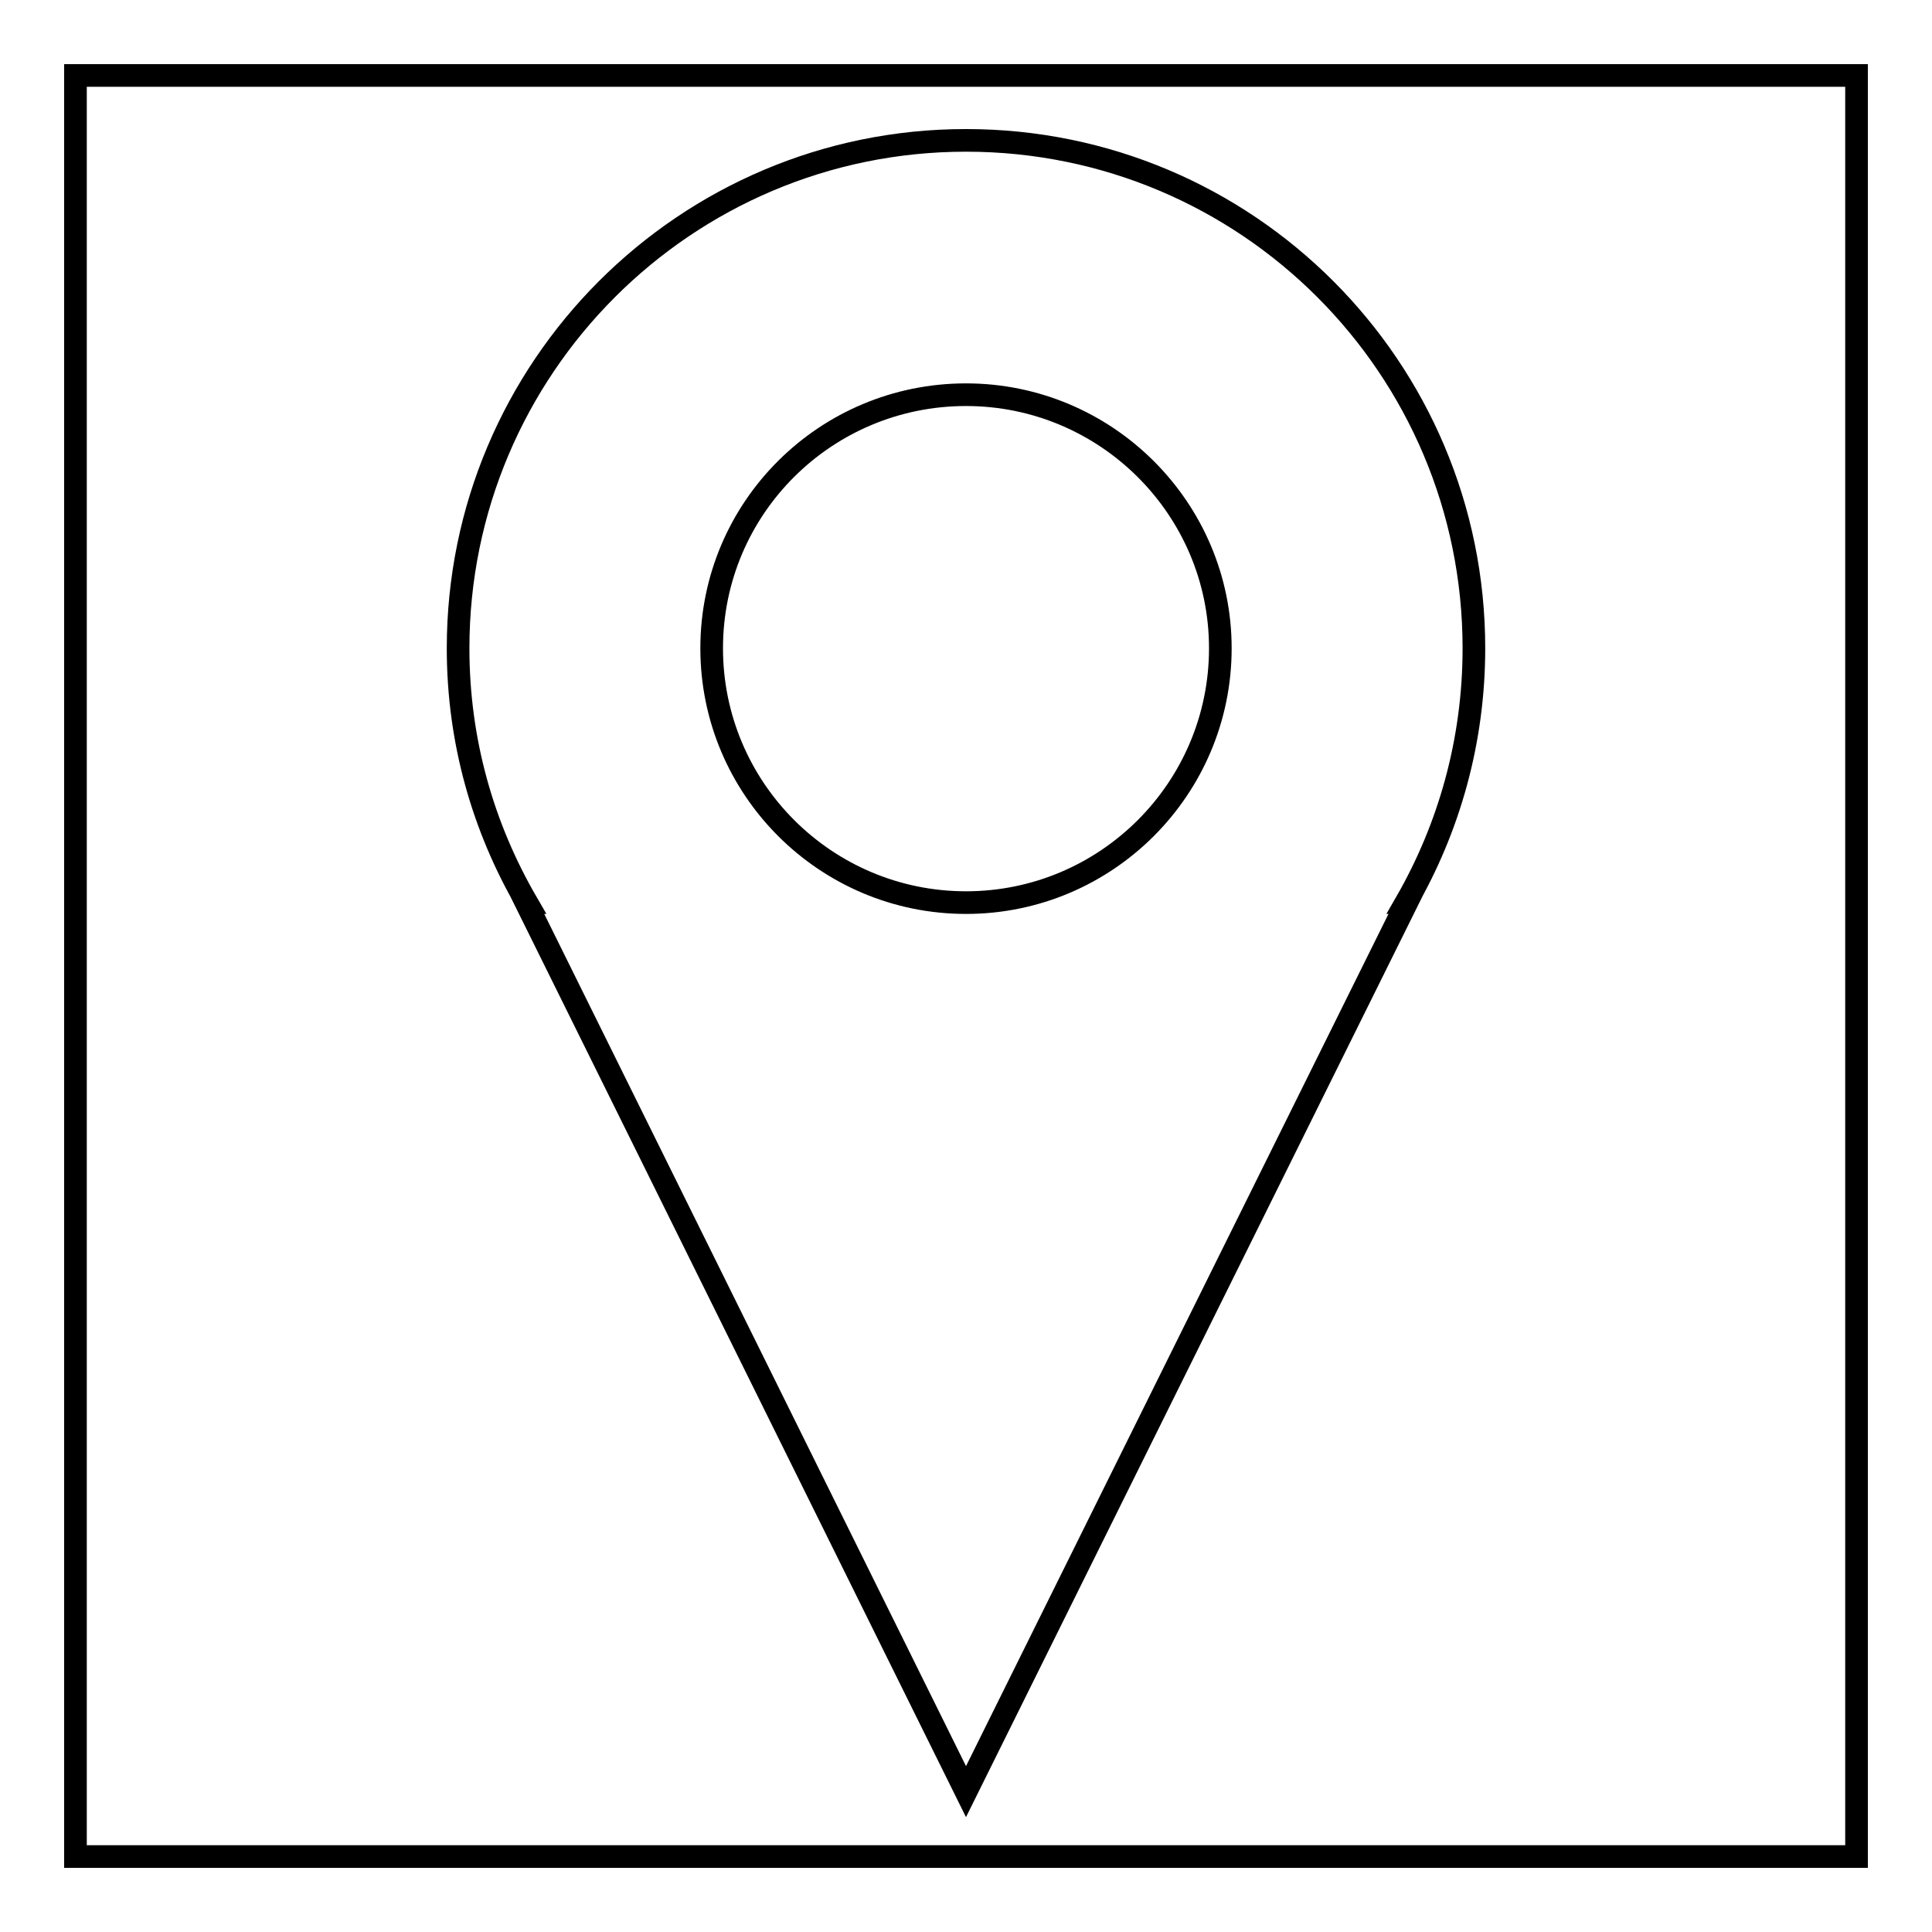
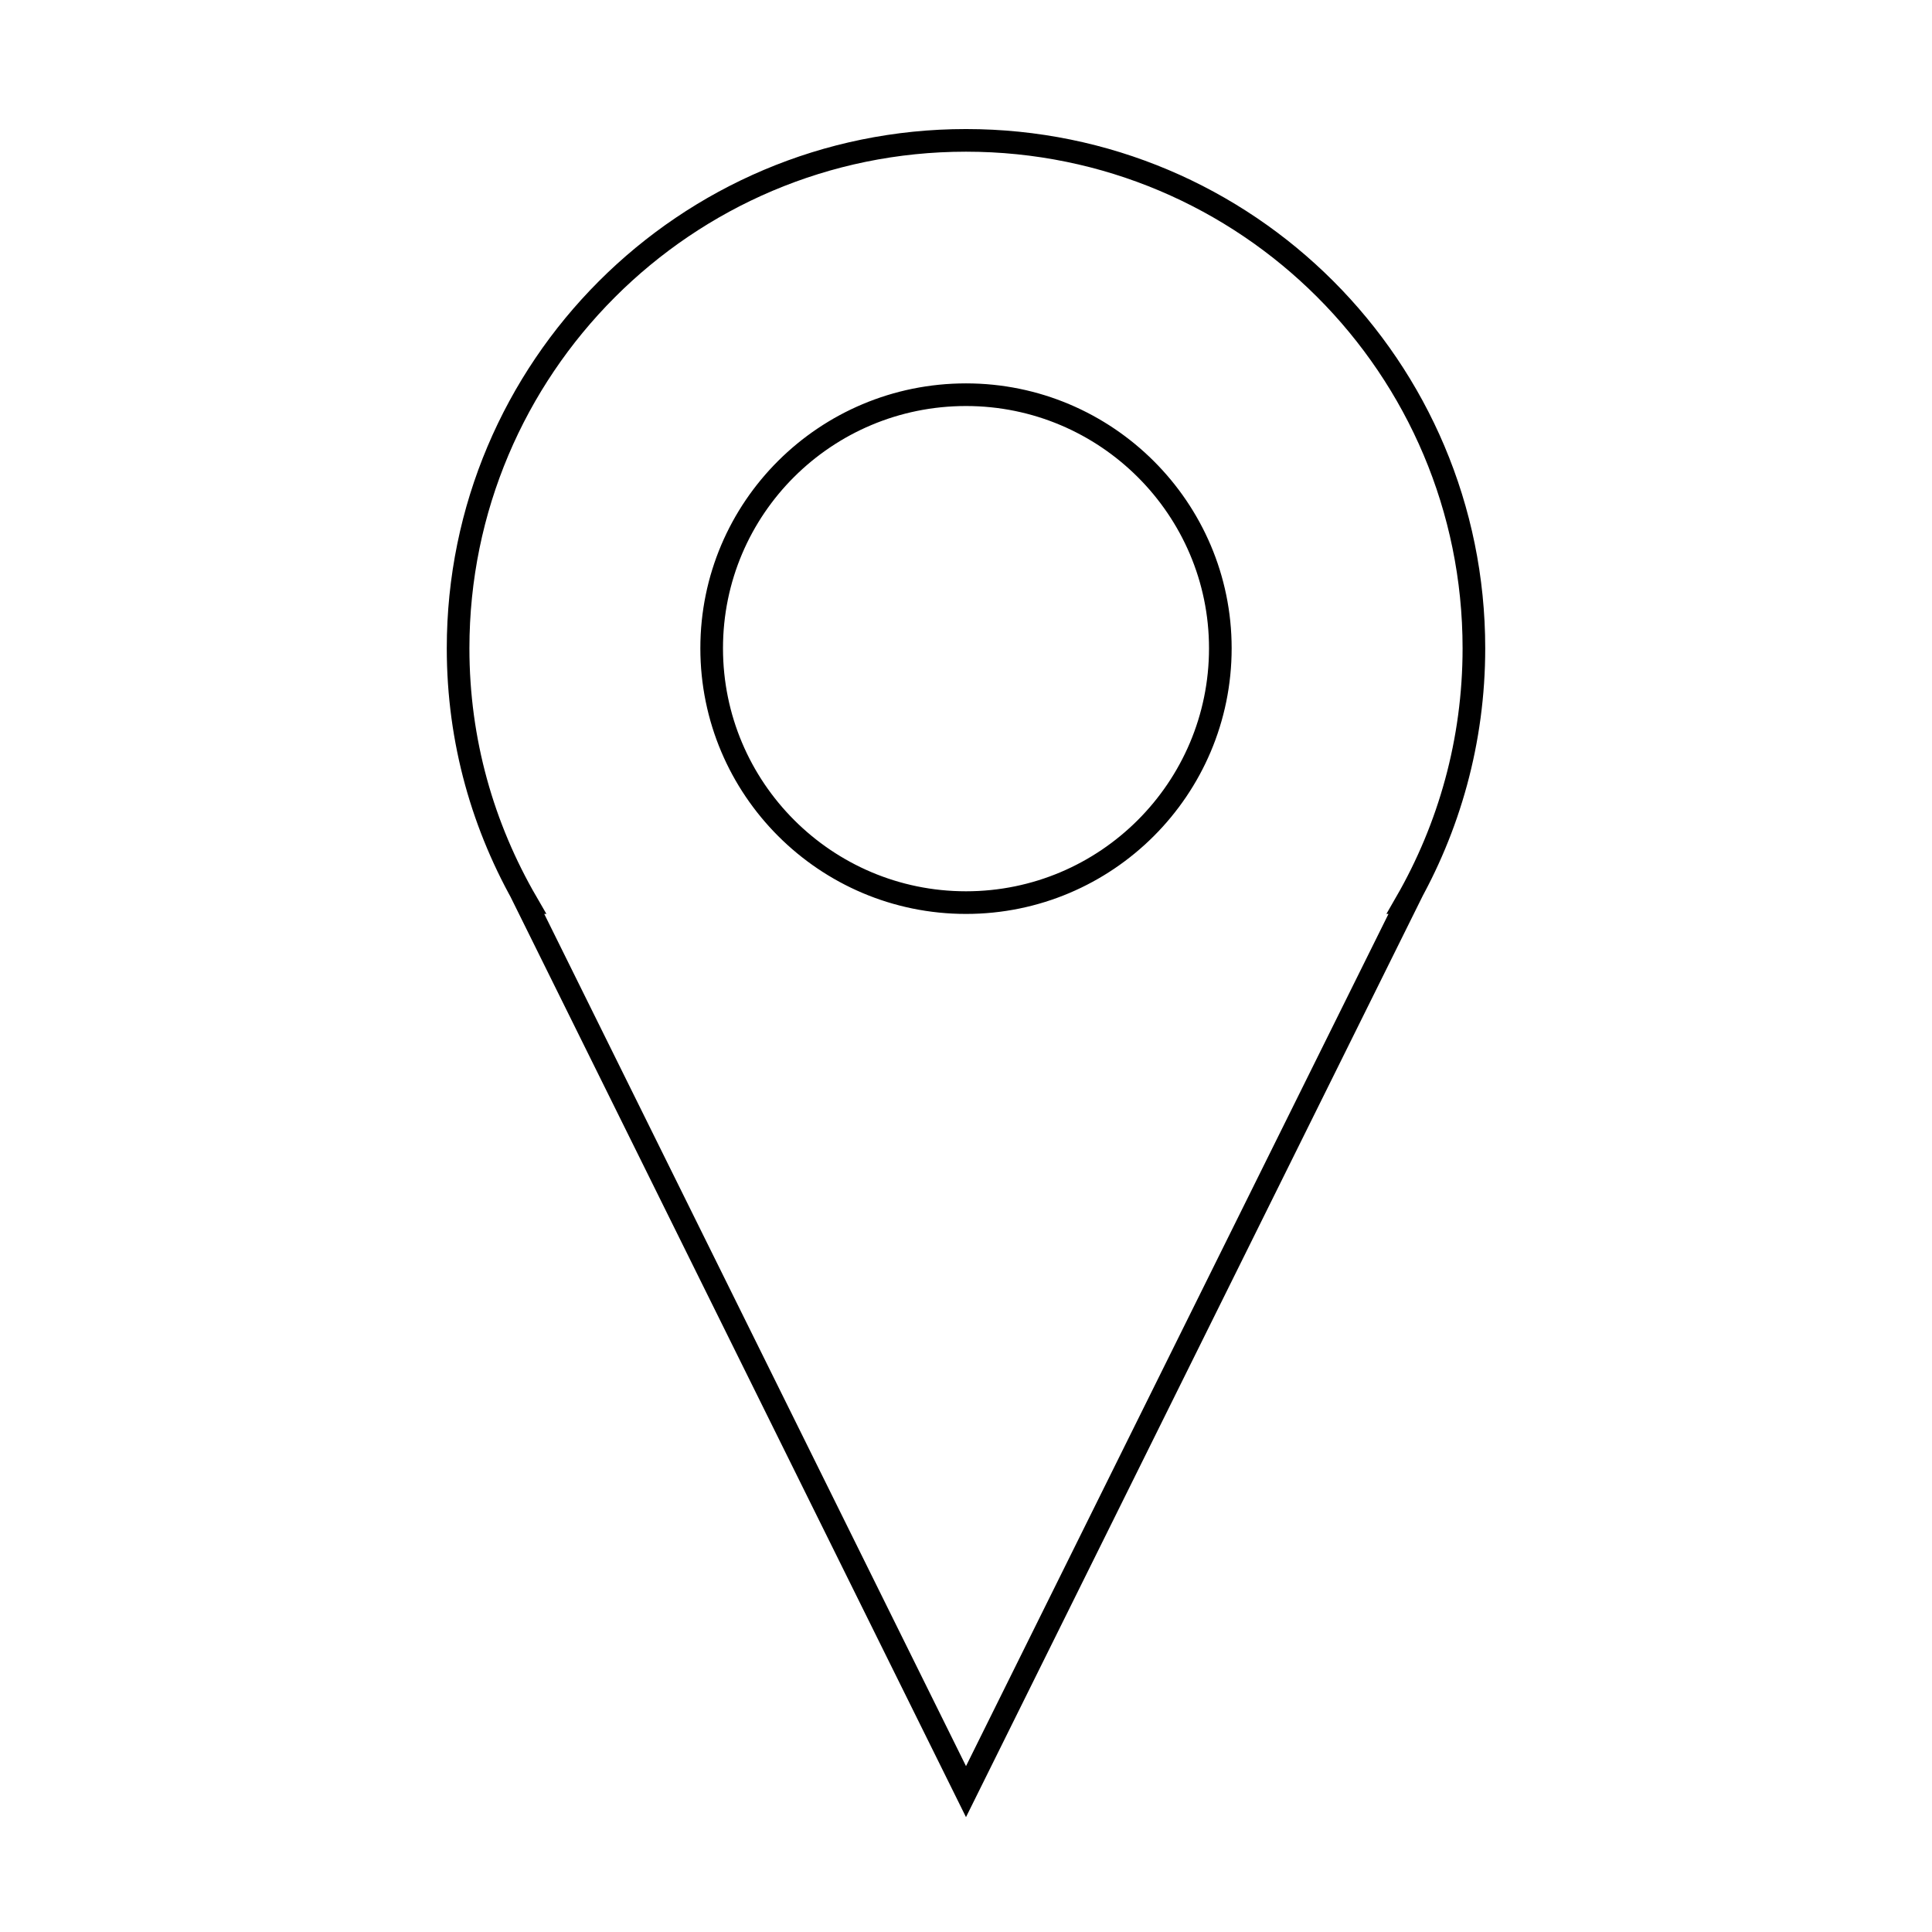
<svg xmlns="http://www.w3.org/2000/svg" version="1.1" x="0px" y="0px" viewBox="0 0 256 256" enable-background="new 0 0 256 256" xml:space="preserve">
  <g>
    <g>
      <path stroke-width="3" fill-opacity="0" stroke="#000000" d="M195.3,85.9c0-37.2-30.1-67.3-67.3-67.3c-37.2,0-67.3,30.2-67.3,67.3c0,12.3,3.3,23.7,9.1,33.7h-0.1L128,237.4l58.4-117.8h-0.1C192,109.7,195.3,98.2,195.3,85.9 M128,119.6c-18.6,0-33.7-15.1-33.7-33.7c0-18.6,15.1-33.6,33.7-33.6c18.6,0,33.7,15.1,33.7,33.6C161.7,104.5,146.6,119.6,128,119.6" />
-       <path stroke-width="3" fill-opacity="0" stroke="#000000" d="M10,10h236v236H10V10z" />
    </g>
  </g>
</svg>